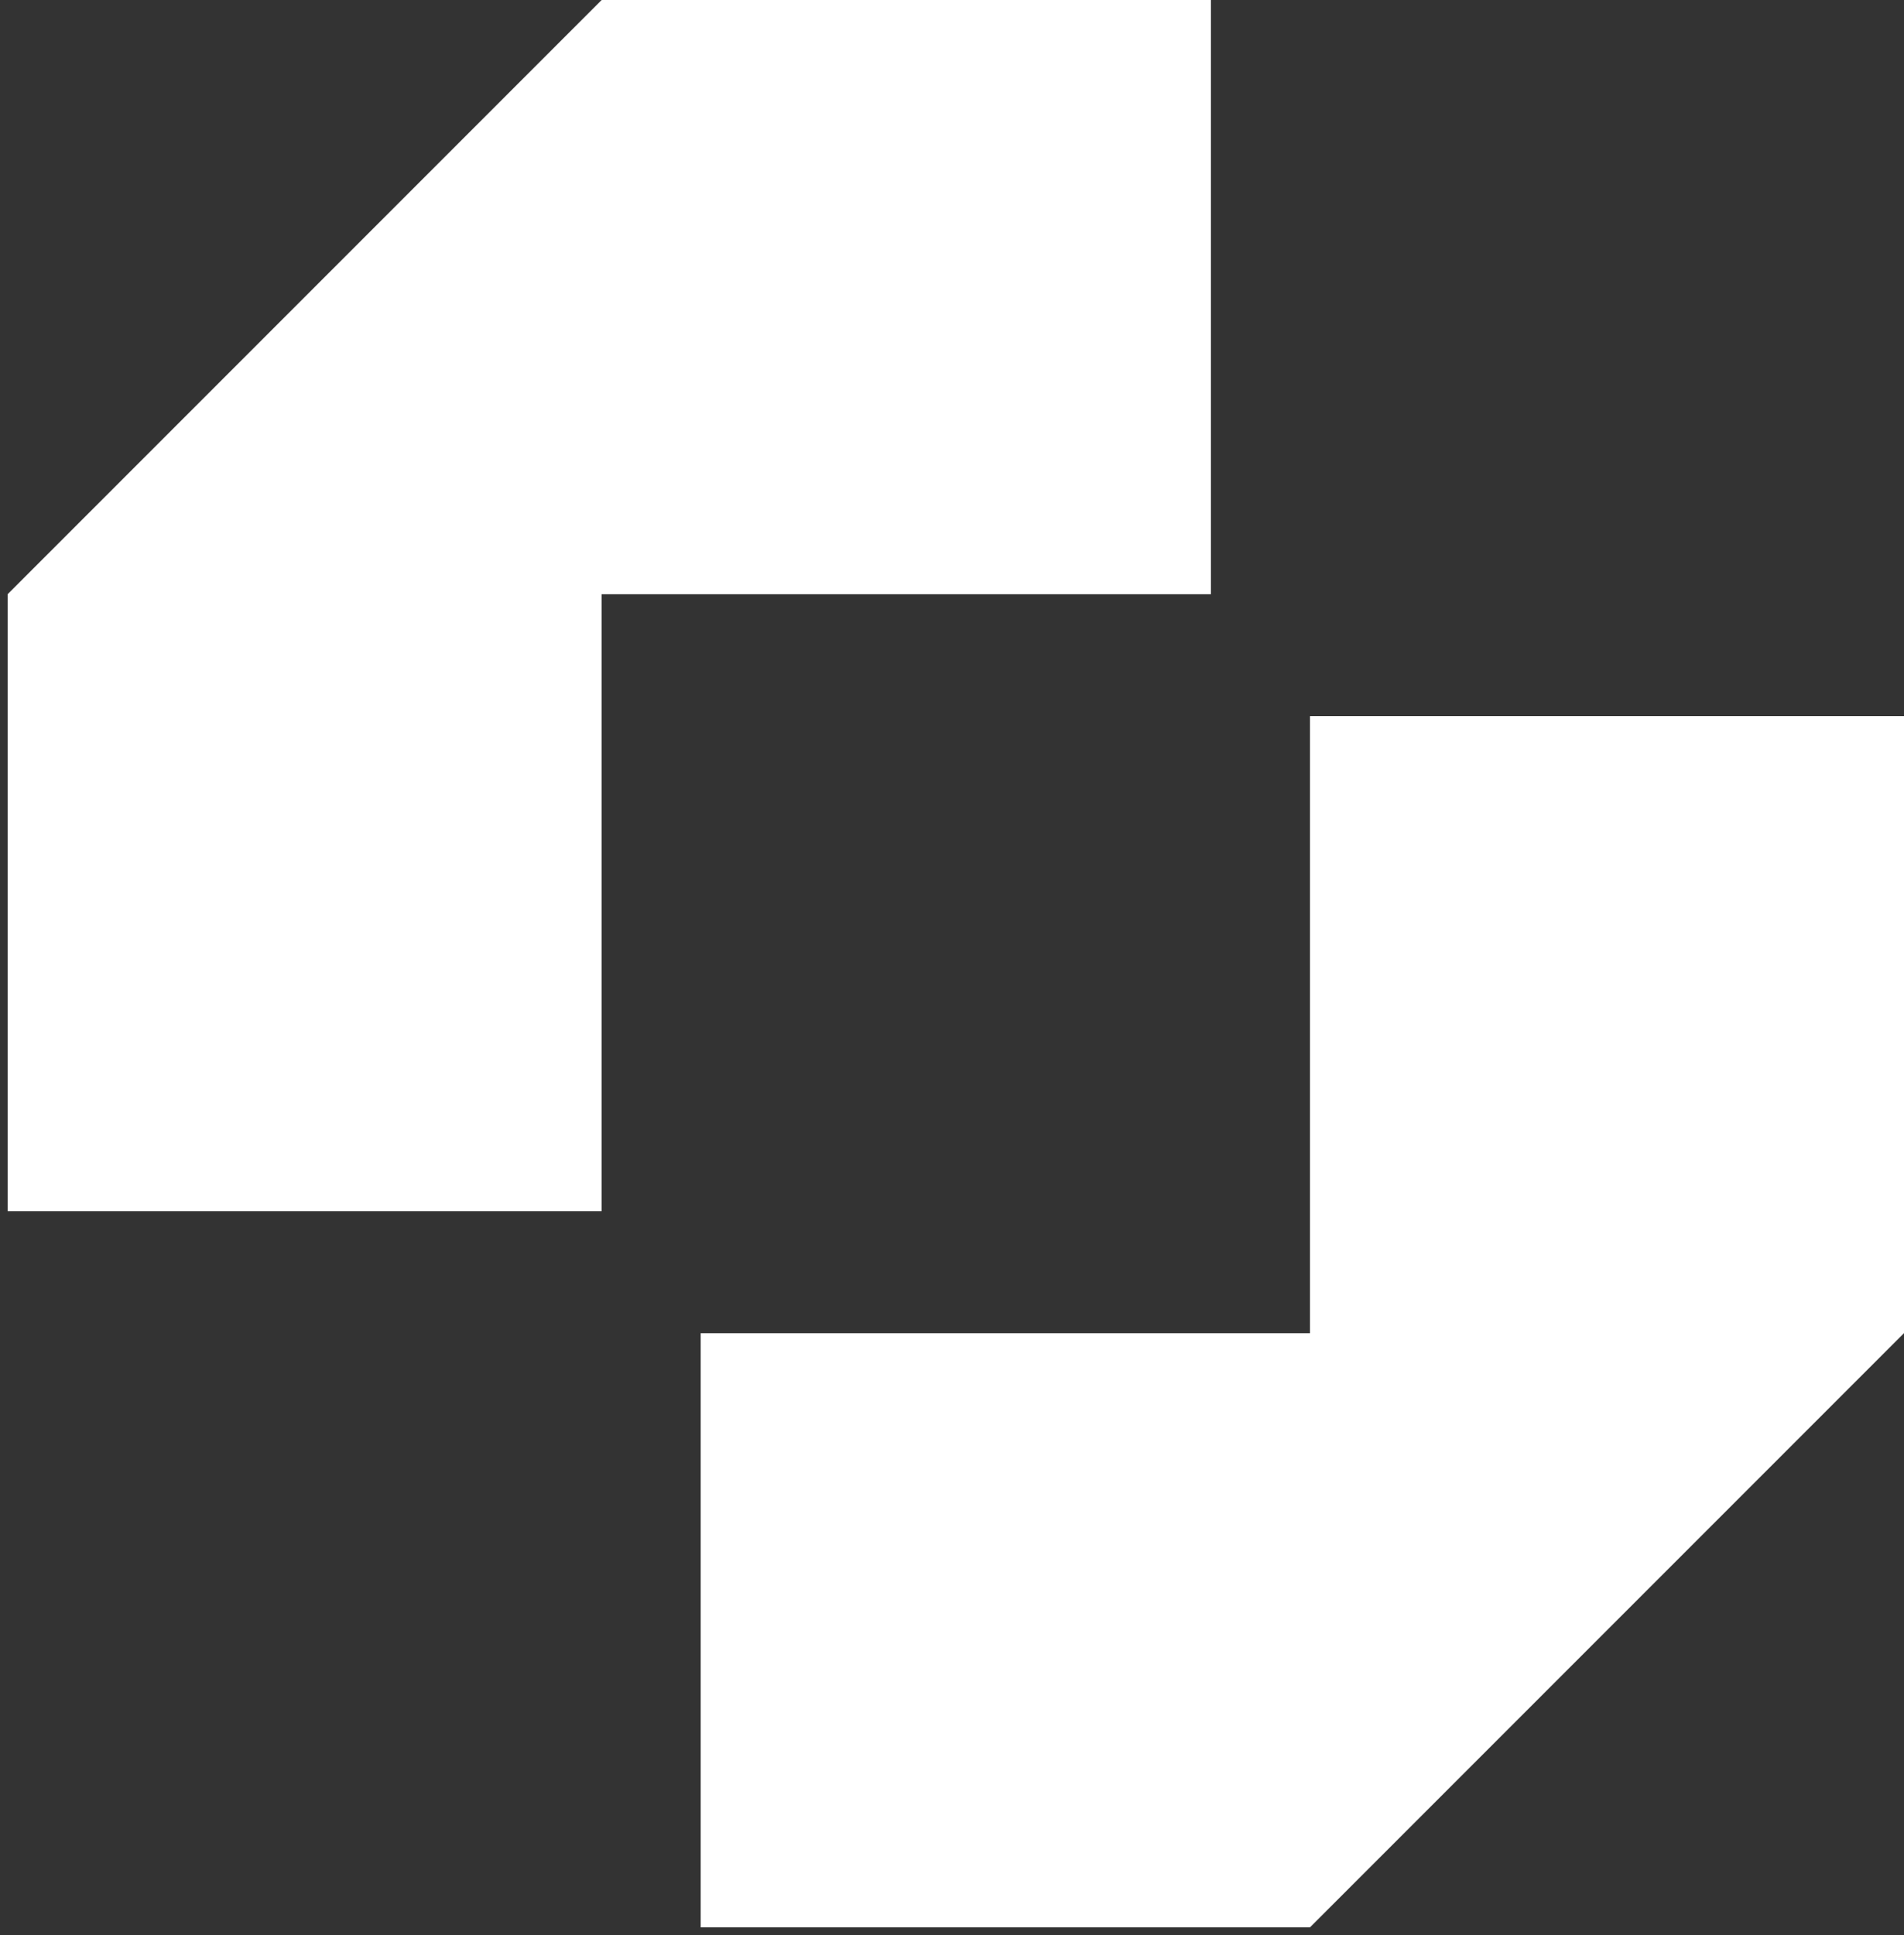
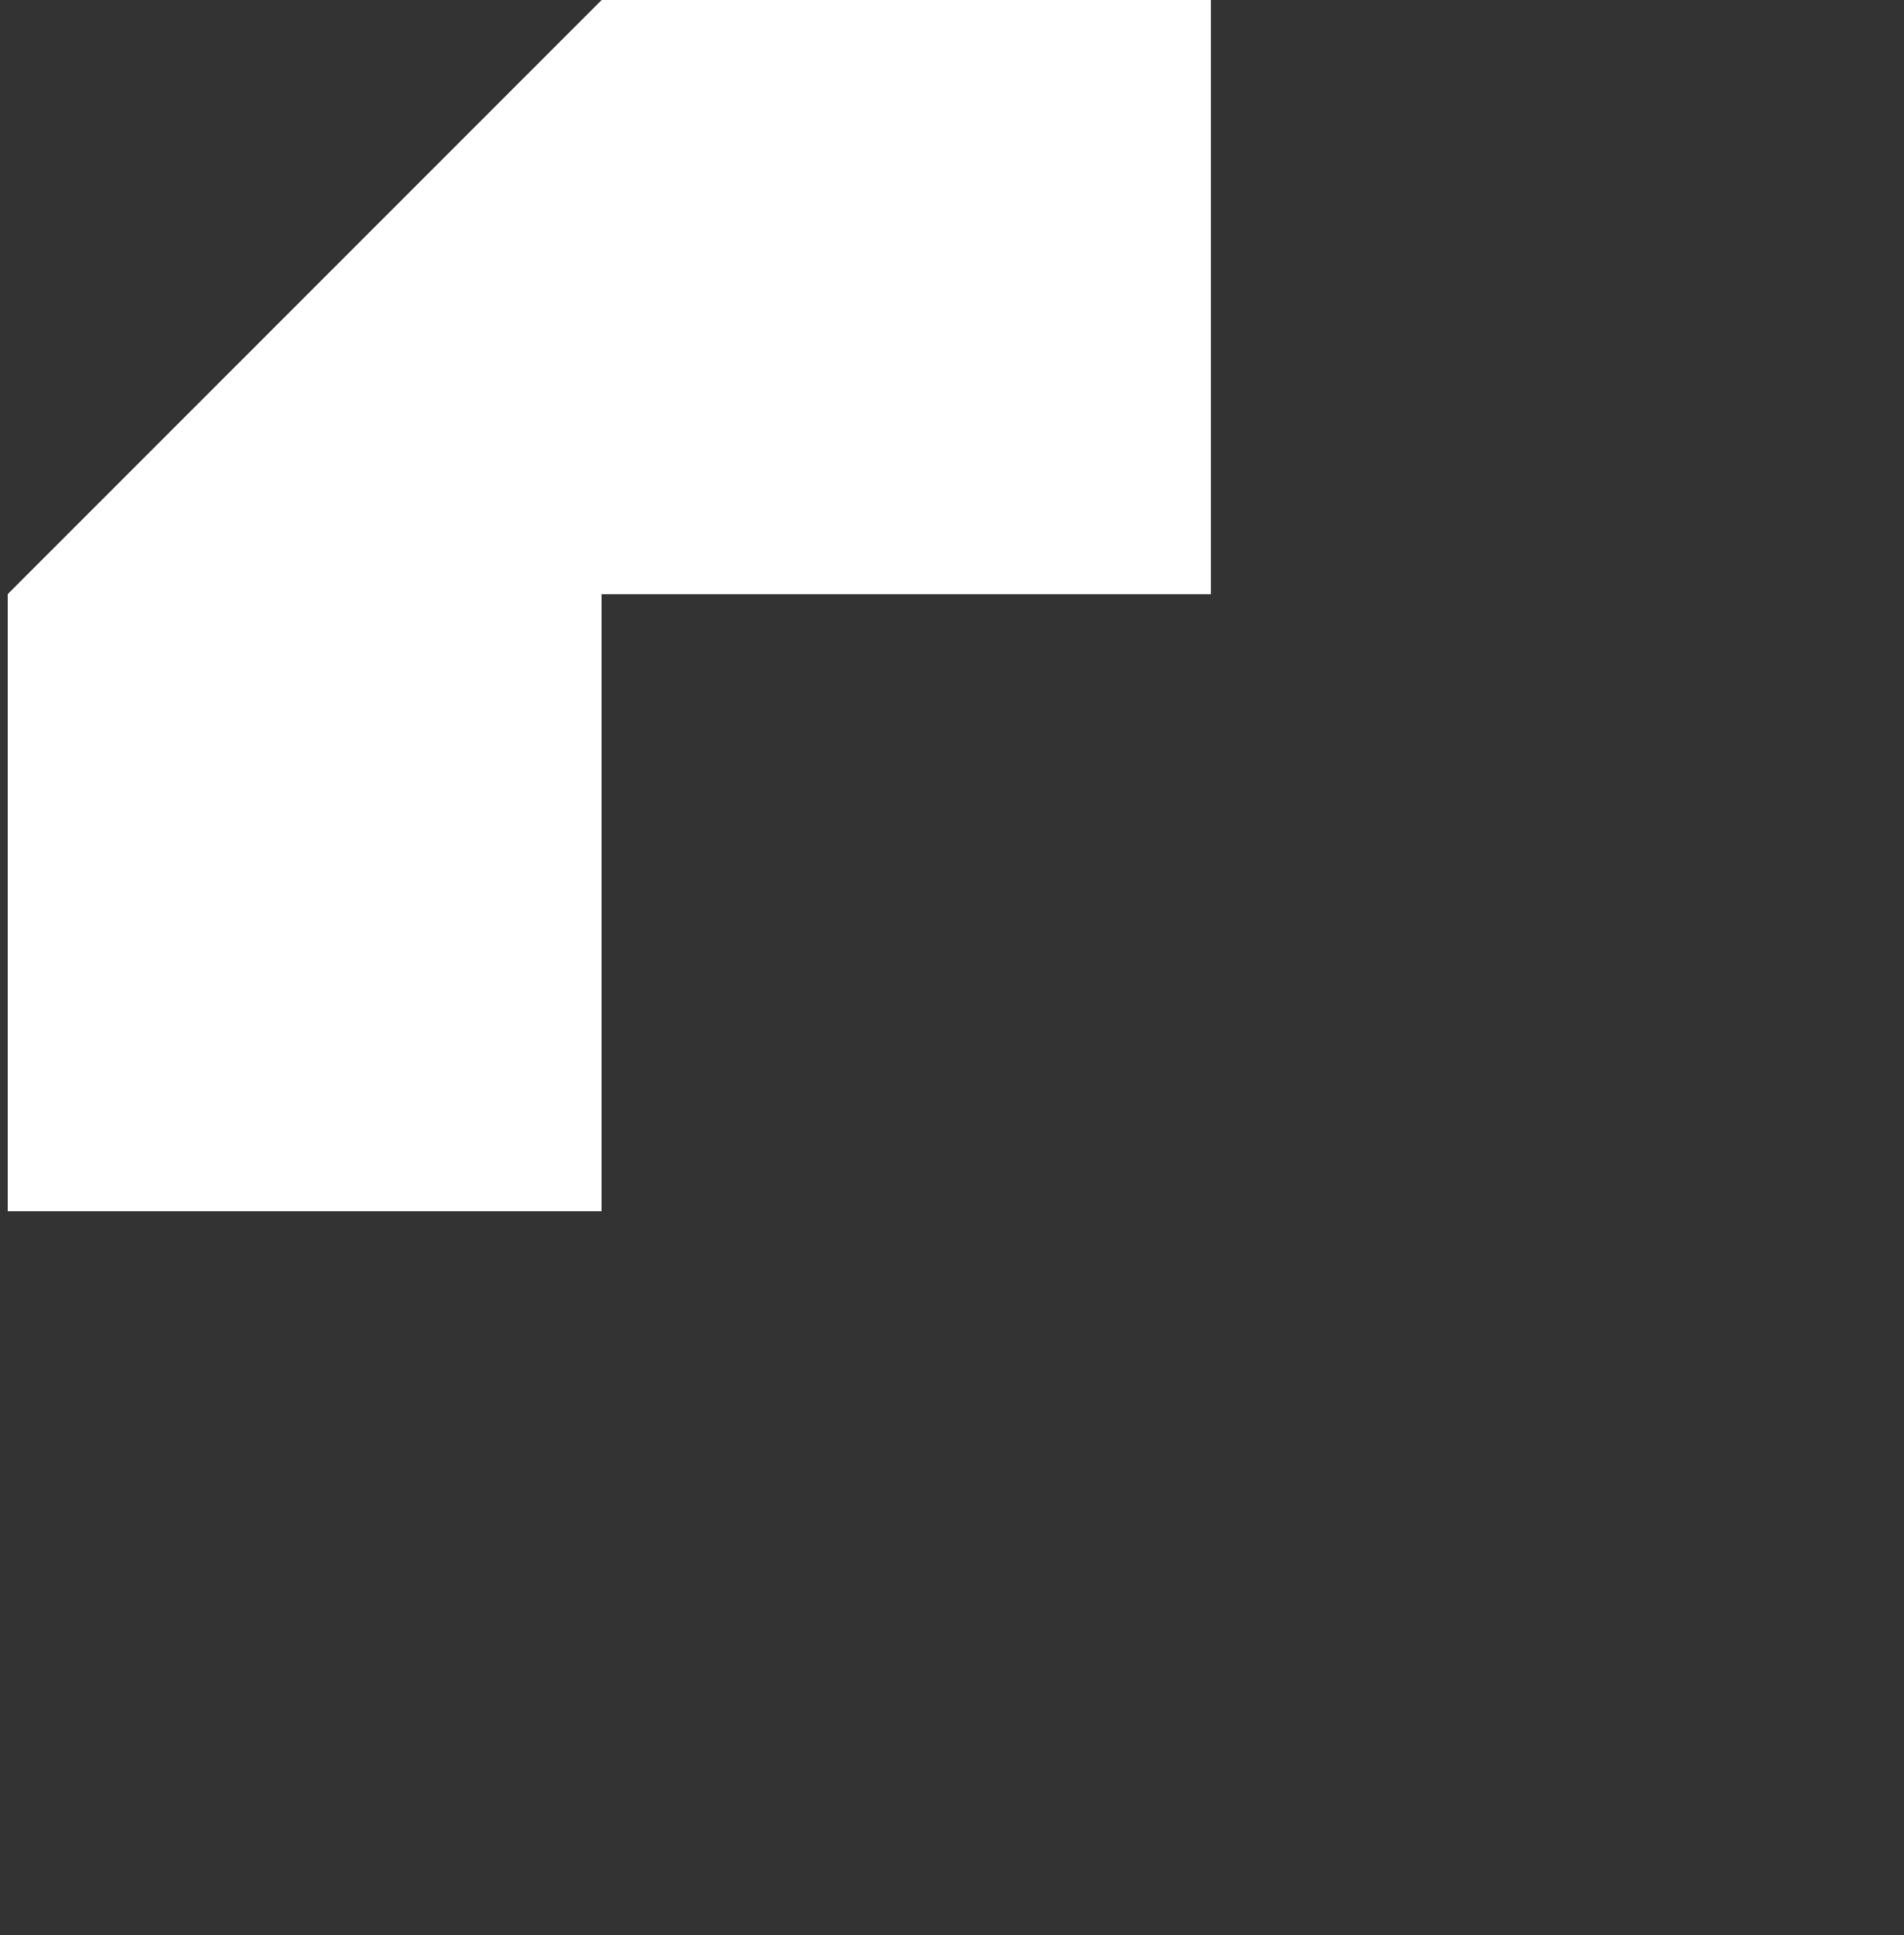
<svg xmlns="http://www.w3.org/2000/svg" width="125" height="127" viewBox="0 0 125 127" fill="none">
  <rect x="0" y="0" width="125" height="127" fill="#333333" stroke="none" />
  <path d="M0.5 39V79.5H39.5V39H79.5V0H39.5L0.5 39Z" fill="white" />
-   <path d="M125 87.5V47H86V87.5H46V126.5H86L125 87.5Z" fill="white" />
</svg>